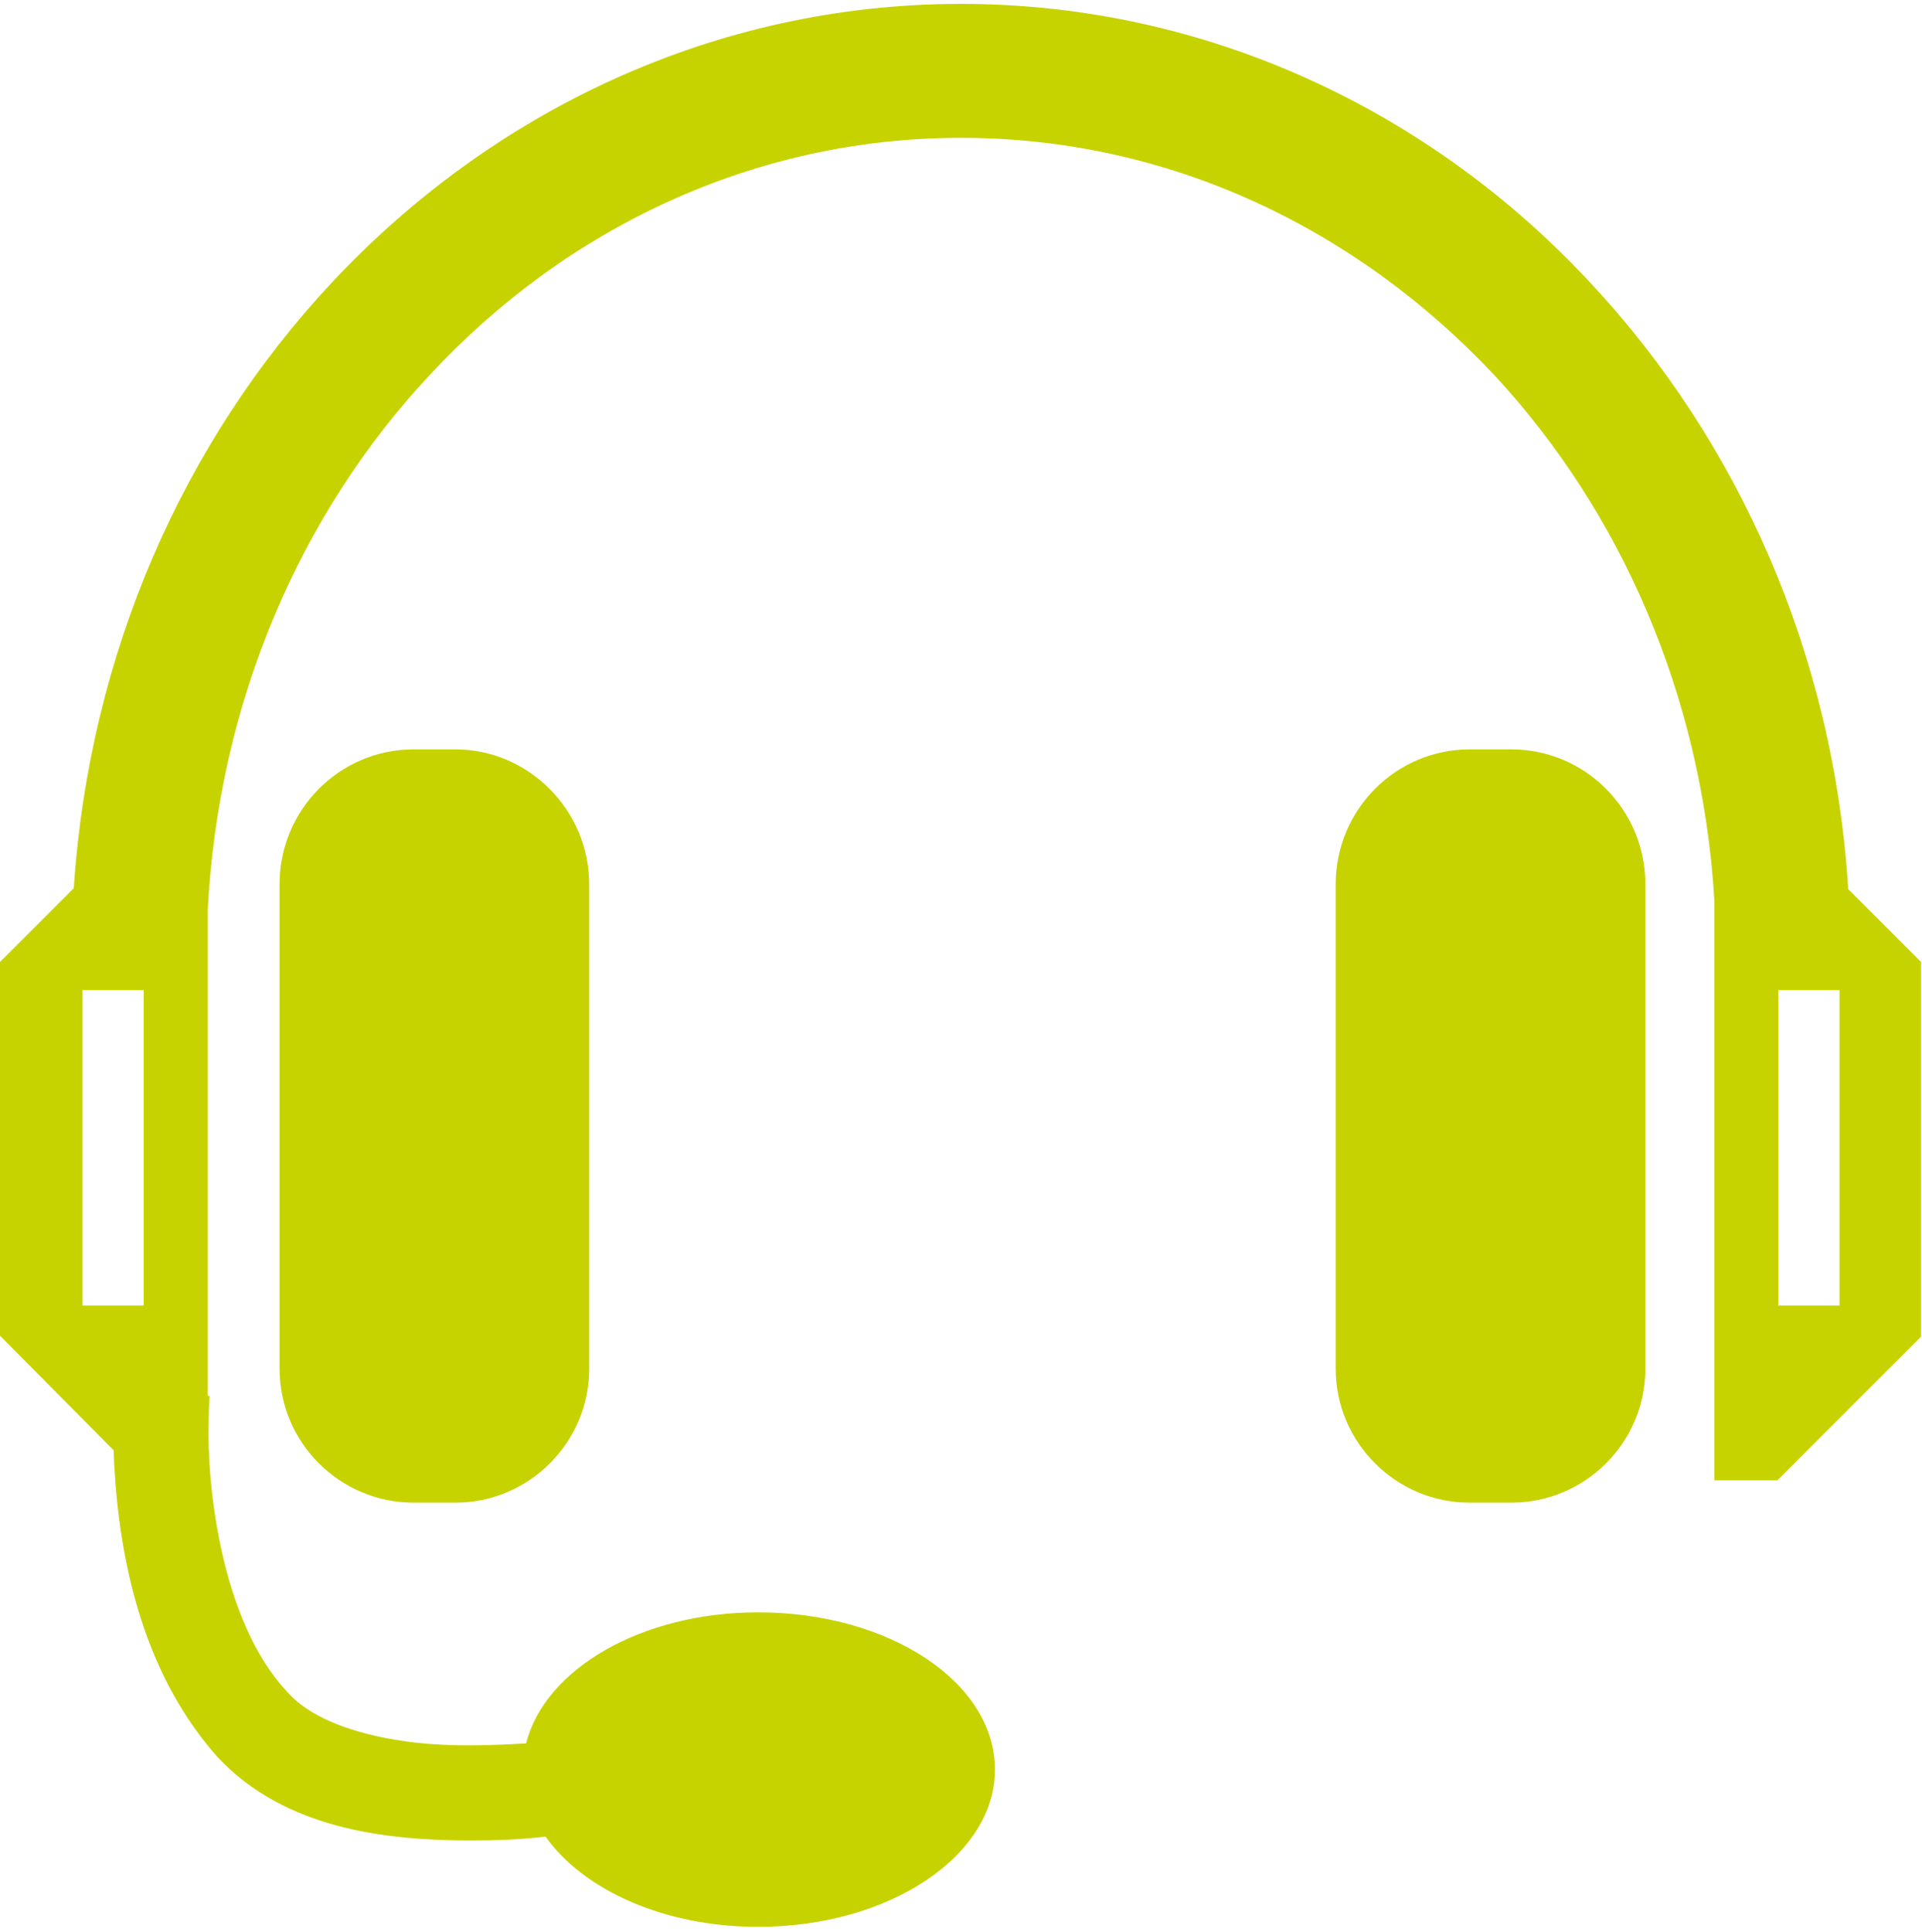
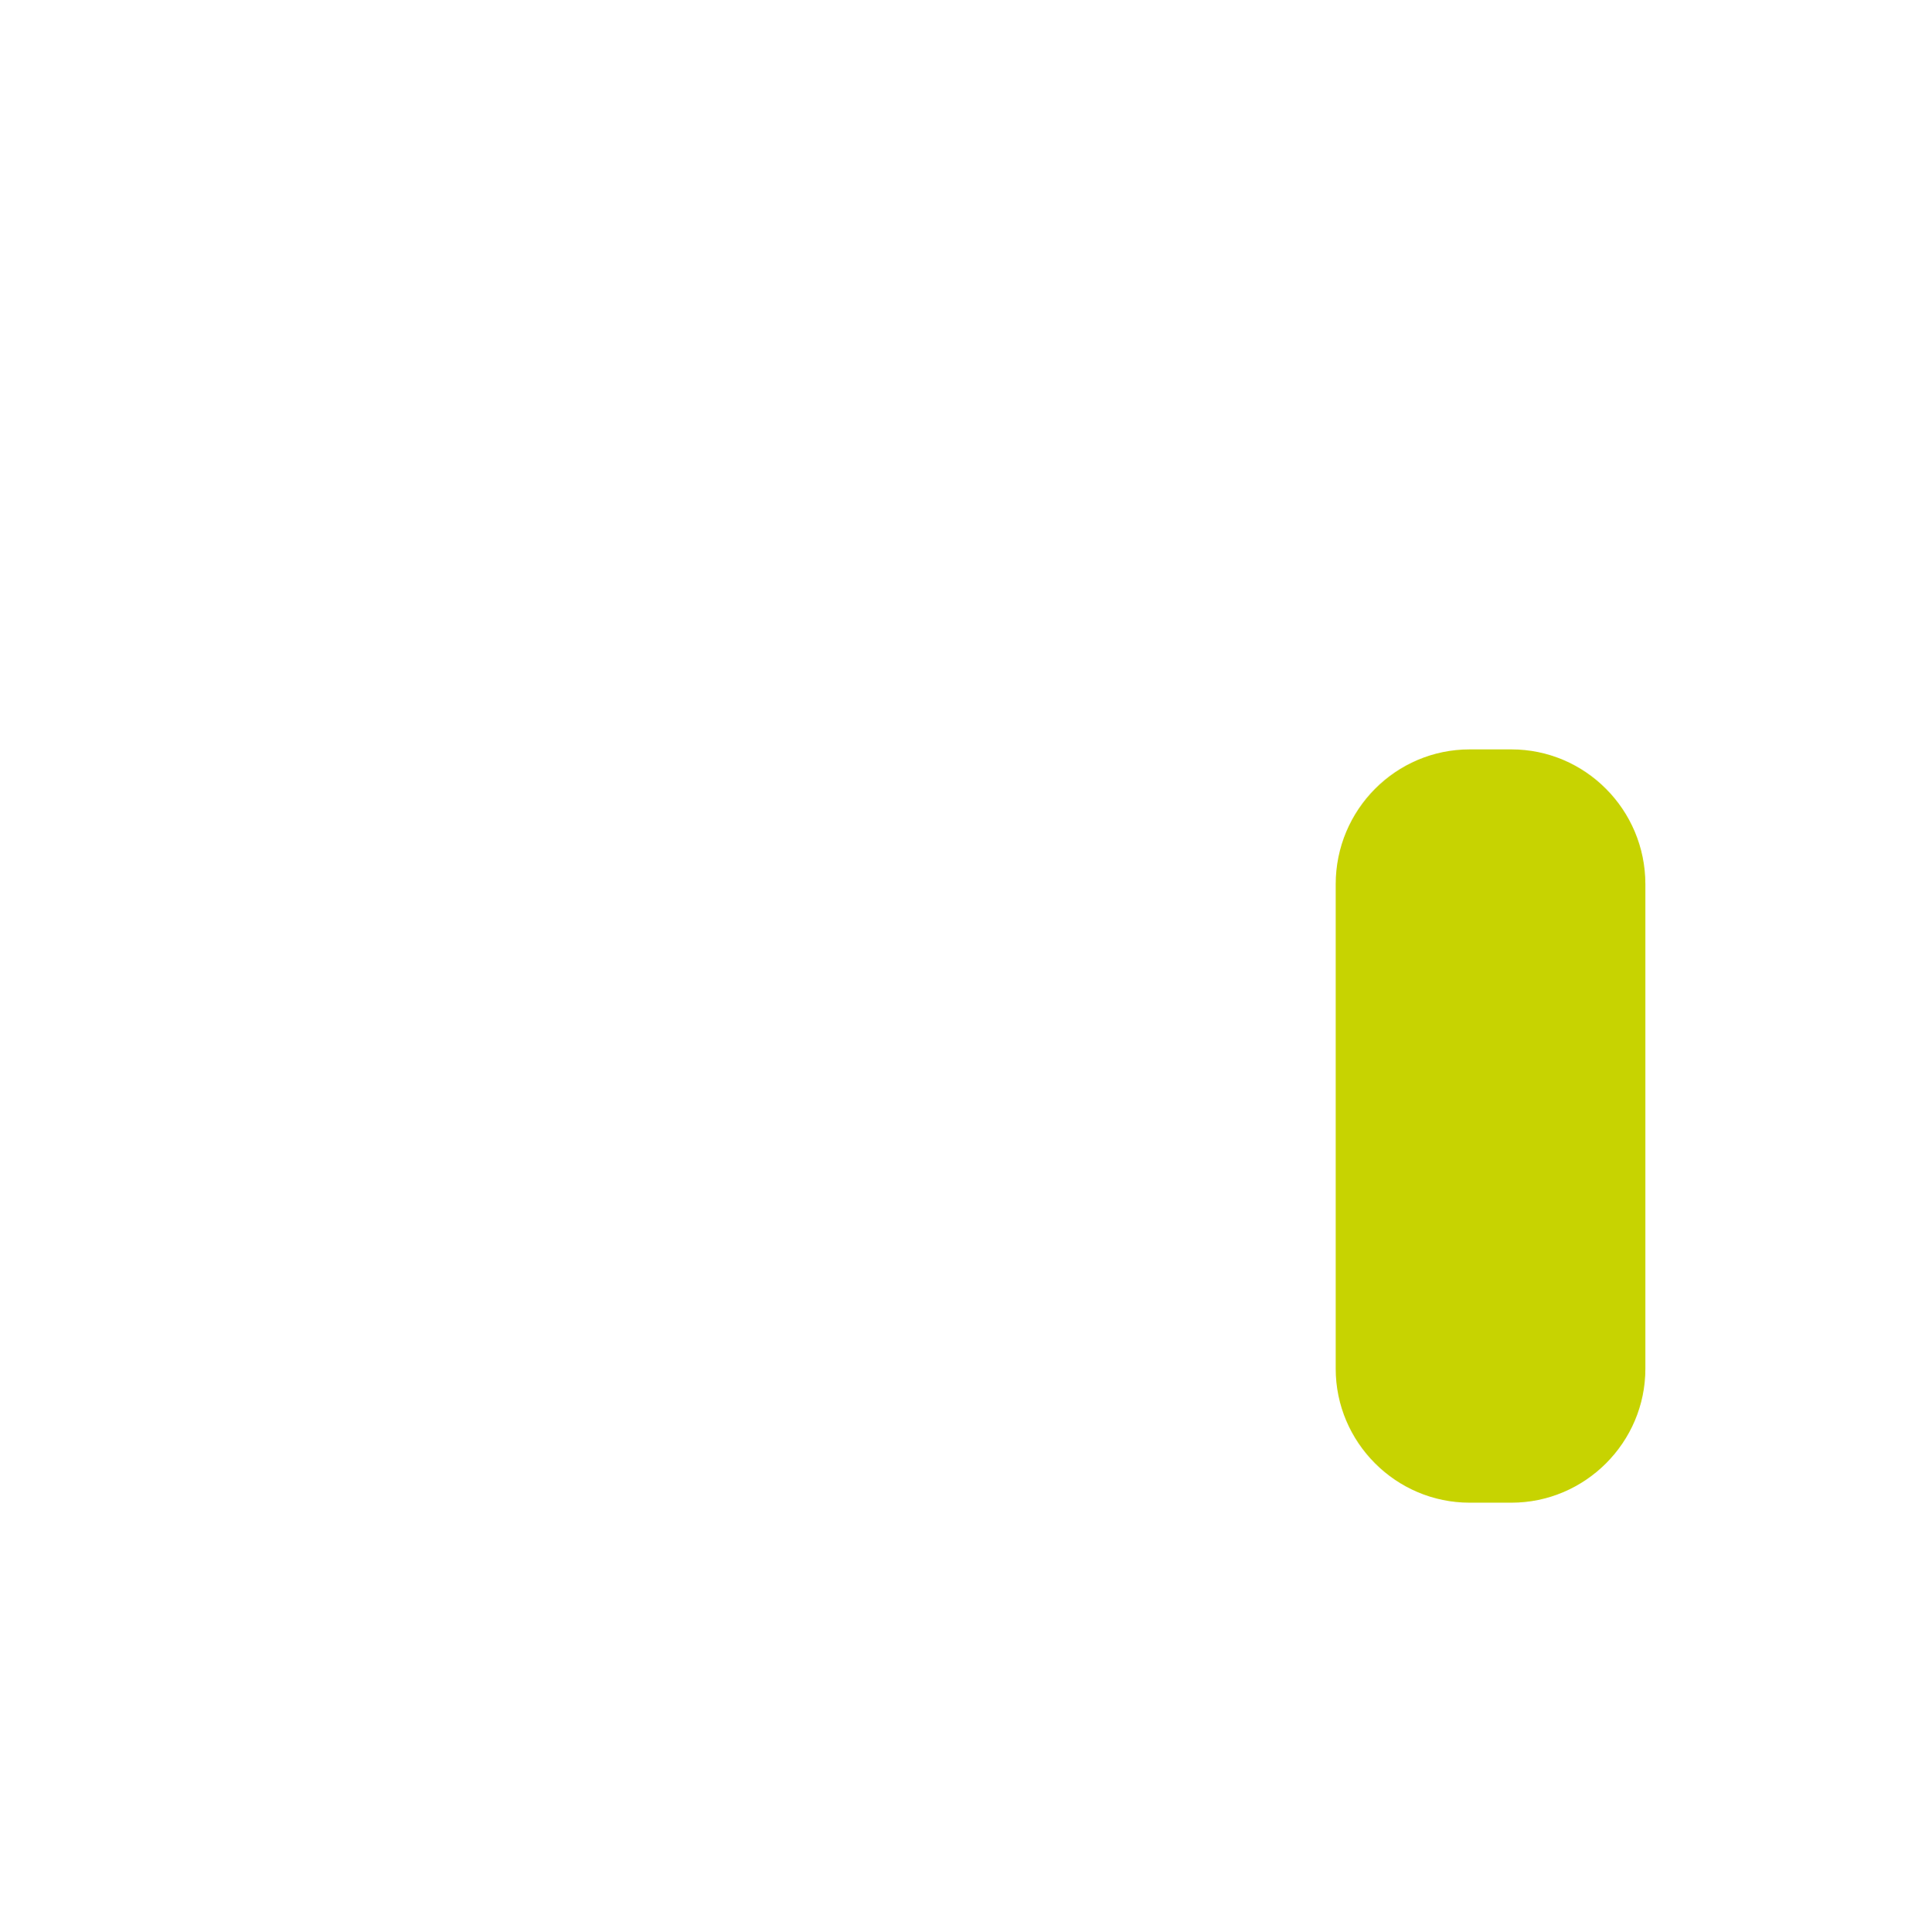
<svg xmlns="http://www.w3.org/2000/svg" version="1.1" id="Ebene_1" x="0px" y="0px" viewBox="0 0 198 199" style="enable-background:new 0 0 198 199;" xml:space="preserve">
  <style type="text/css">
	.st0{fill-rule:evenodd;clip-rule:evenodd;fill:#C7D301;}
</style>
  <g id="Ebene_x0020_1">
    <g id="Vektor-Smart-Objekt.eps">
      <path class="st0" d="M155.7,77.2h-4.3c-7.6,0-13.8,6.2-13.8,13.9V141c0,7.6,6.2,13.8,13.8,13.8h4.3c7.6,0,13.8-6.2,13.8-13.8V91.1    C169.5,83.4,163.3,77.2,155.7,77.2z" />
-       <path class="st0" d="M42.6,77.2c-7.6,0-13.8,6.2-13.8,13.9V141c0,7.6,6.2,13.8,13.8,13.8h4.3c7.6,0,13.8-6.2,13.8-13.8V91.1    c0-7.6-6.2-13.9-13.8-13.9H42.6z" />
-       <path class="st0" d="M189.5,134.5h-6.3V102h6.3V134.5z M14.8,134.5H8.5V102h6.3V134.5z M190.4,91.6c-1.5-24.2-11.3-46.1-26.5-62.4    C147.5,11.5,124.4,0.4,99,0.4c-25.4,0-48.4,11.1-64.9,28.8C18.9,45.5,9.2,67.3,7.6,91.5L0,99.1v38.5l11.7,11.8    c0.3,7.9,1.8,21.6,10.7,31.6c6.9,7.4,17.3,8.6,26.1,8.6c2.7,0,5.3-0.1,7.7-0.4c3.9,5.5,12.2,9.3,21.9,9.3    c13.5,0,24.4-7.3,24.4-16.2c0-9-10.9-16.2-24.4-16.2c-12.1,0-22,5.9-23.9,13.5c-1.8,0.1-3.7,0.2-5.6,0.2c-7.8,0.1-15.7-1.7-19-5.5    c-6.9-7.3-8.3-21.6-8.1-27.7c0-1.9,0.1-2.8,0.1-2.8l-0.2,0V93.8c1.1-21.6,9.6-41,22.9-55.2C58.3,23.5,77.7,14.2,99,14.2    c21.4,0,40.7,9.3,54.9,24.4c13,14,21.4,32.9,22.7,54v59.9h6.5l14.8-14.8V99.1L190.4,91.6z" />
    </g>
  </g>
</svg>